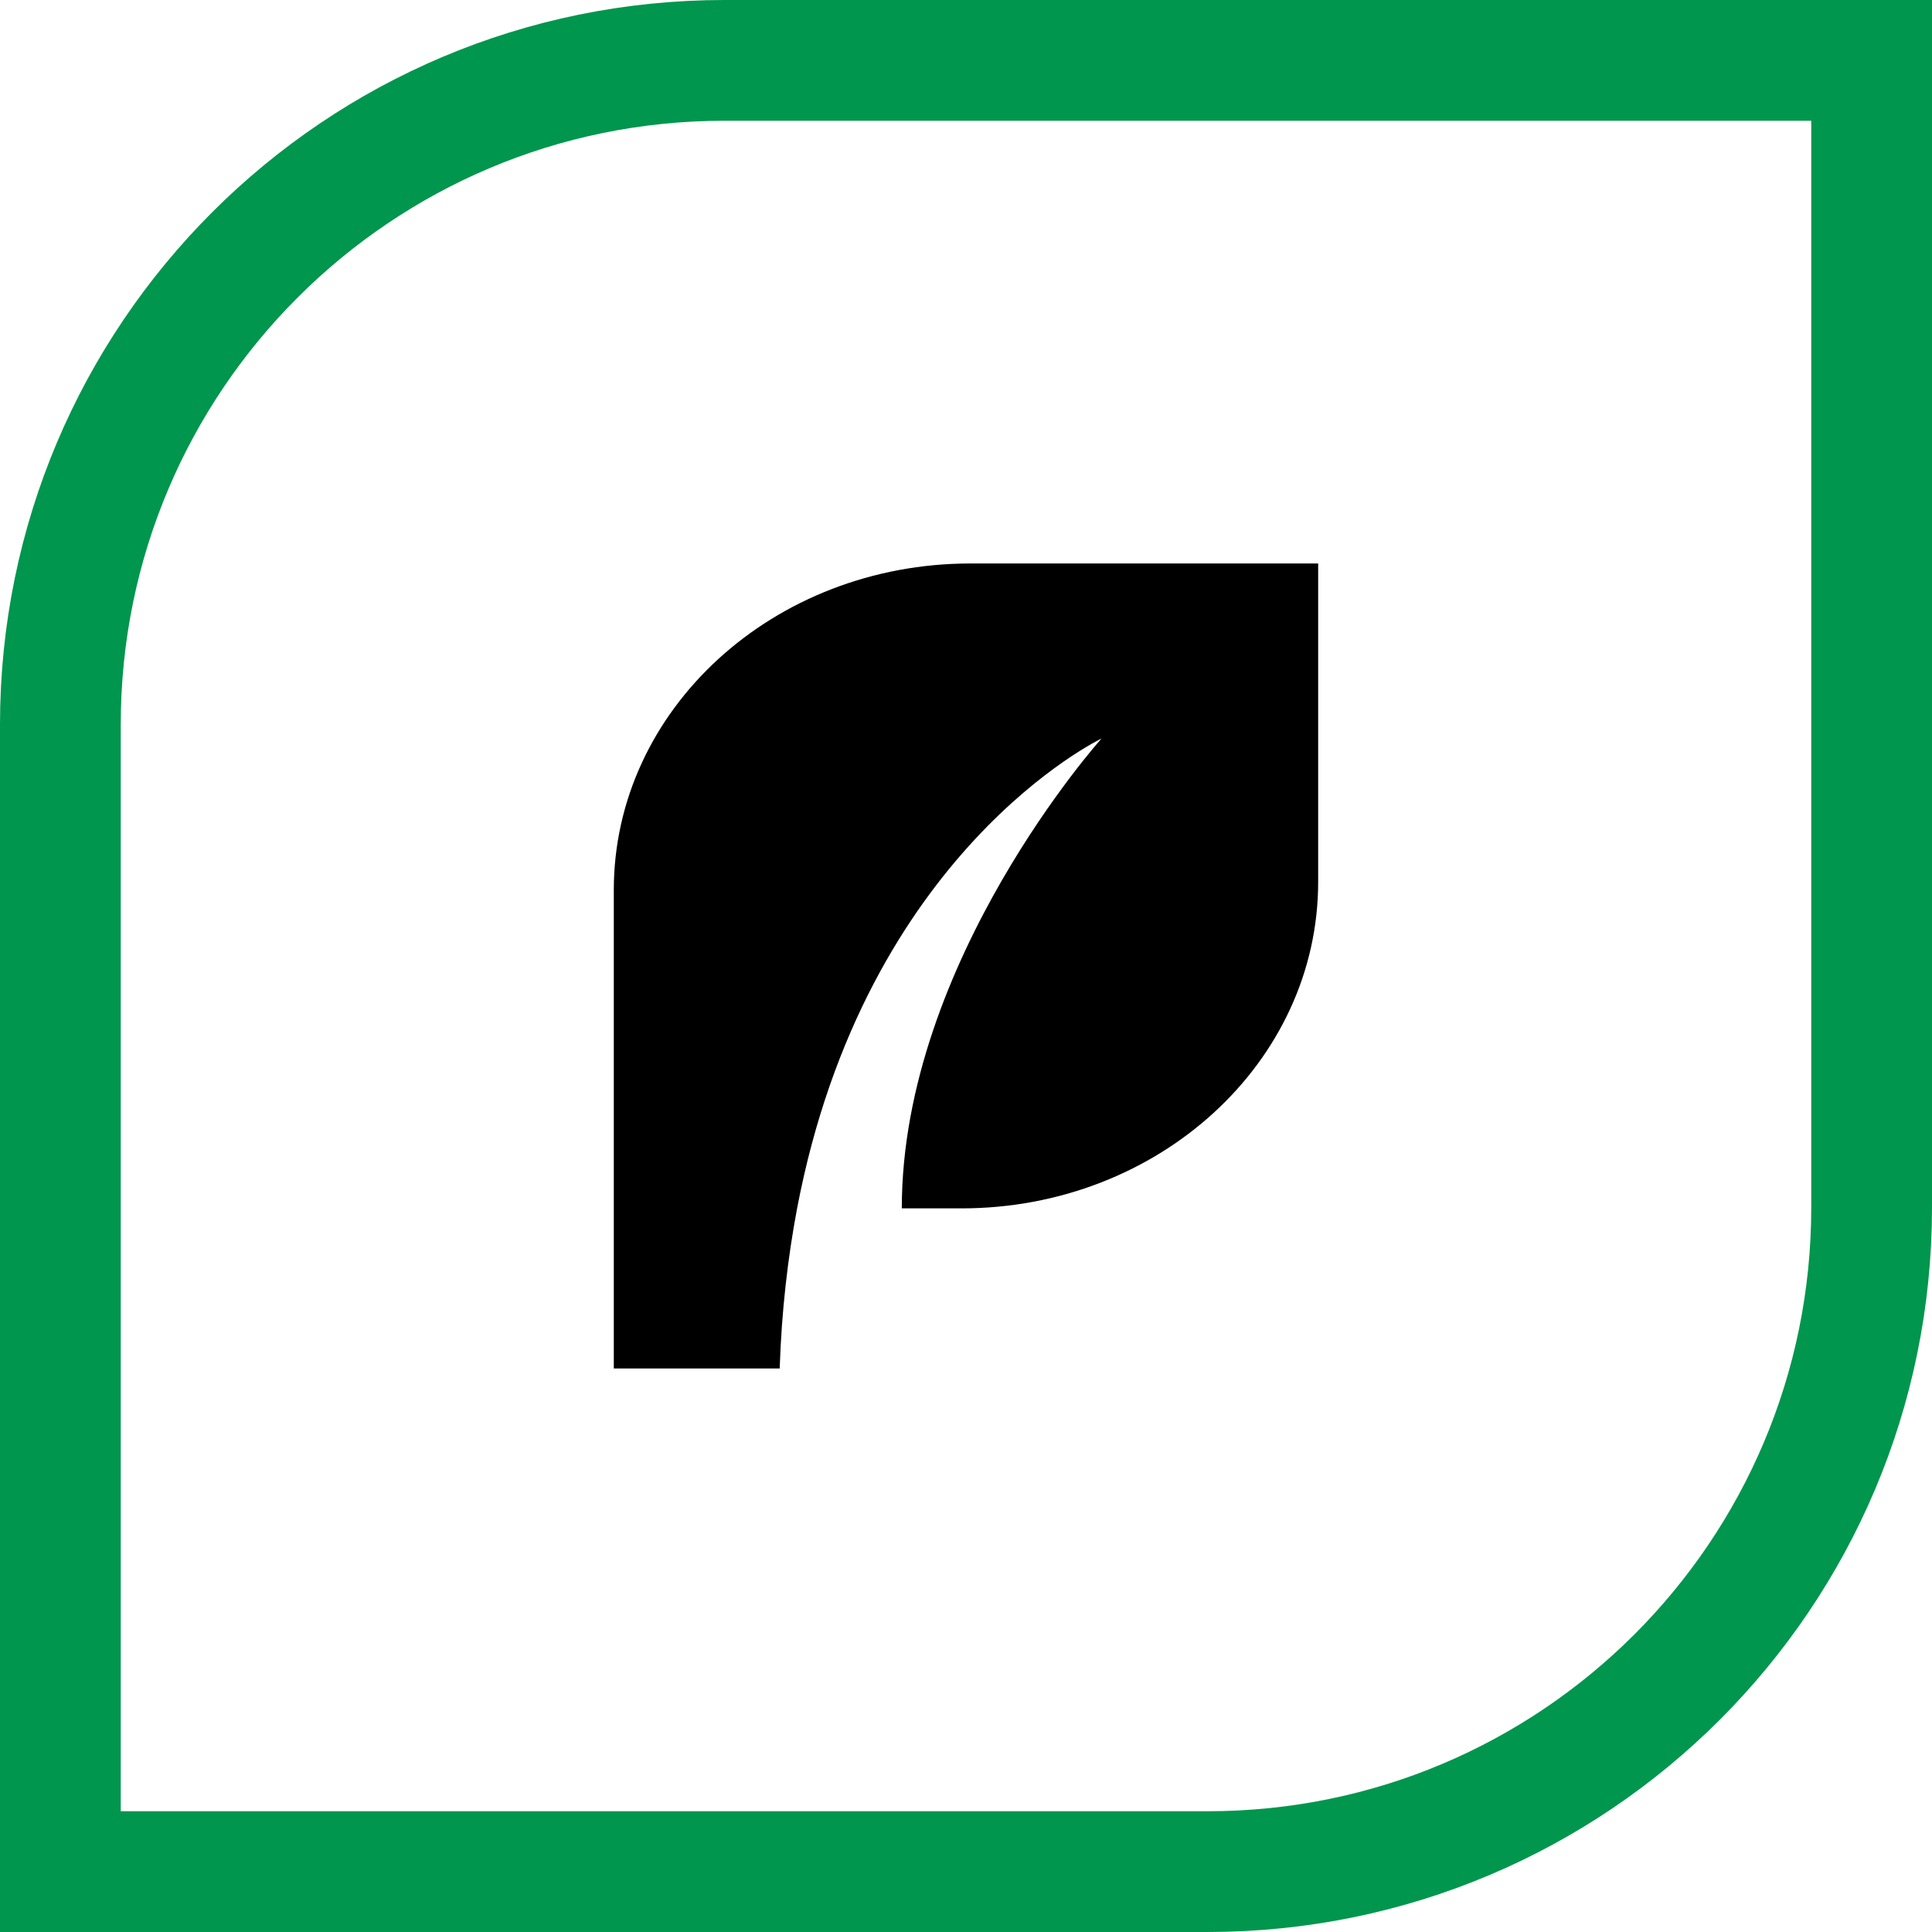
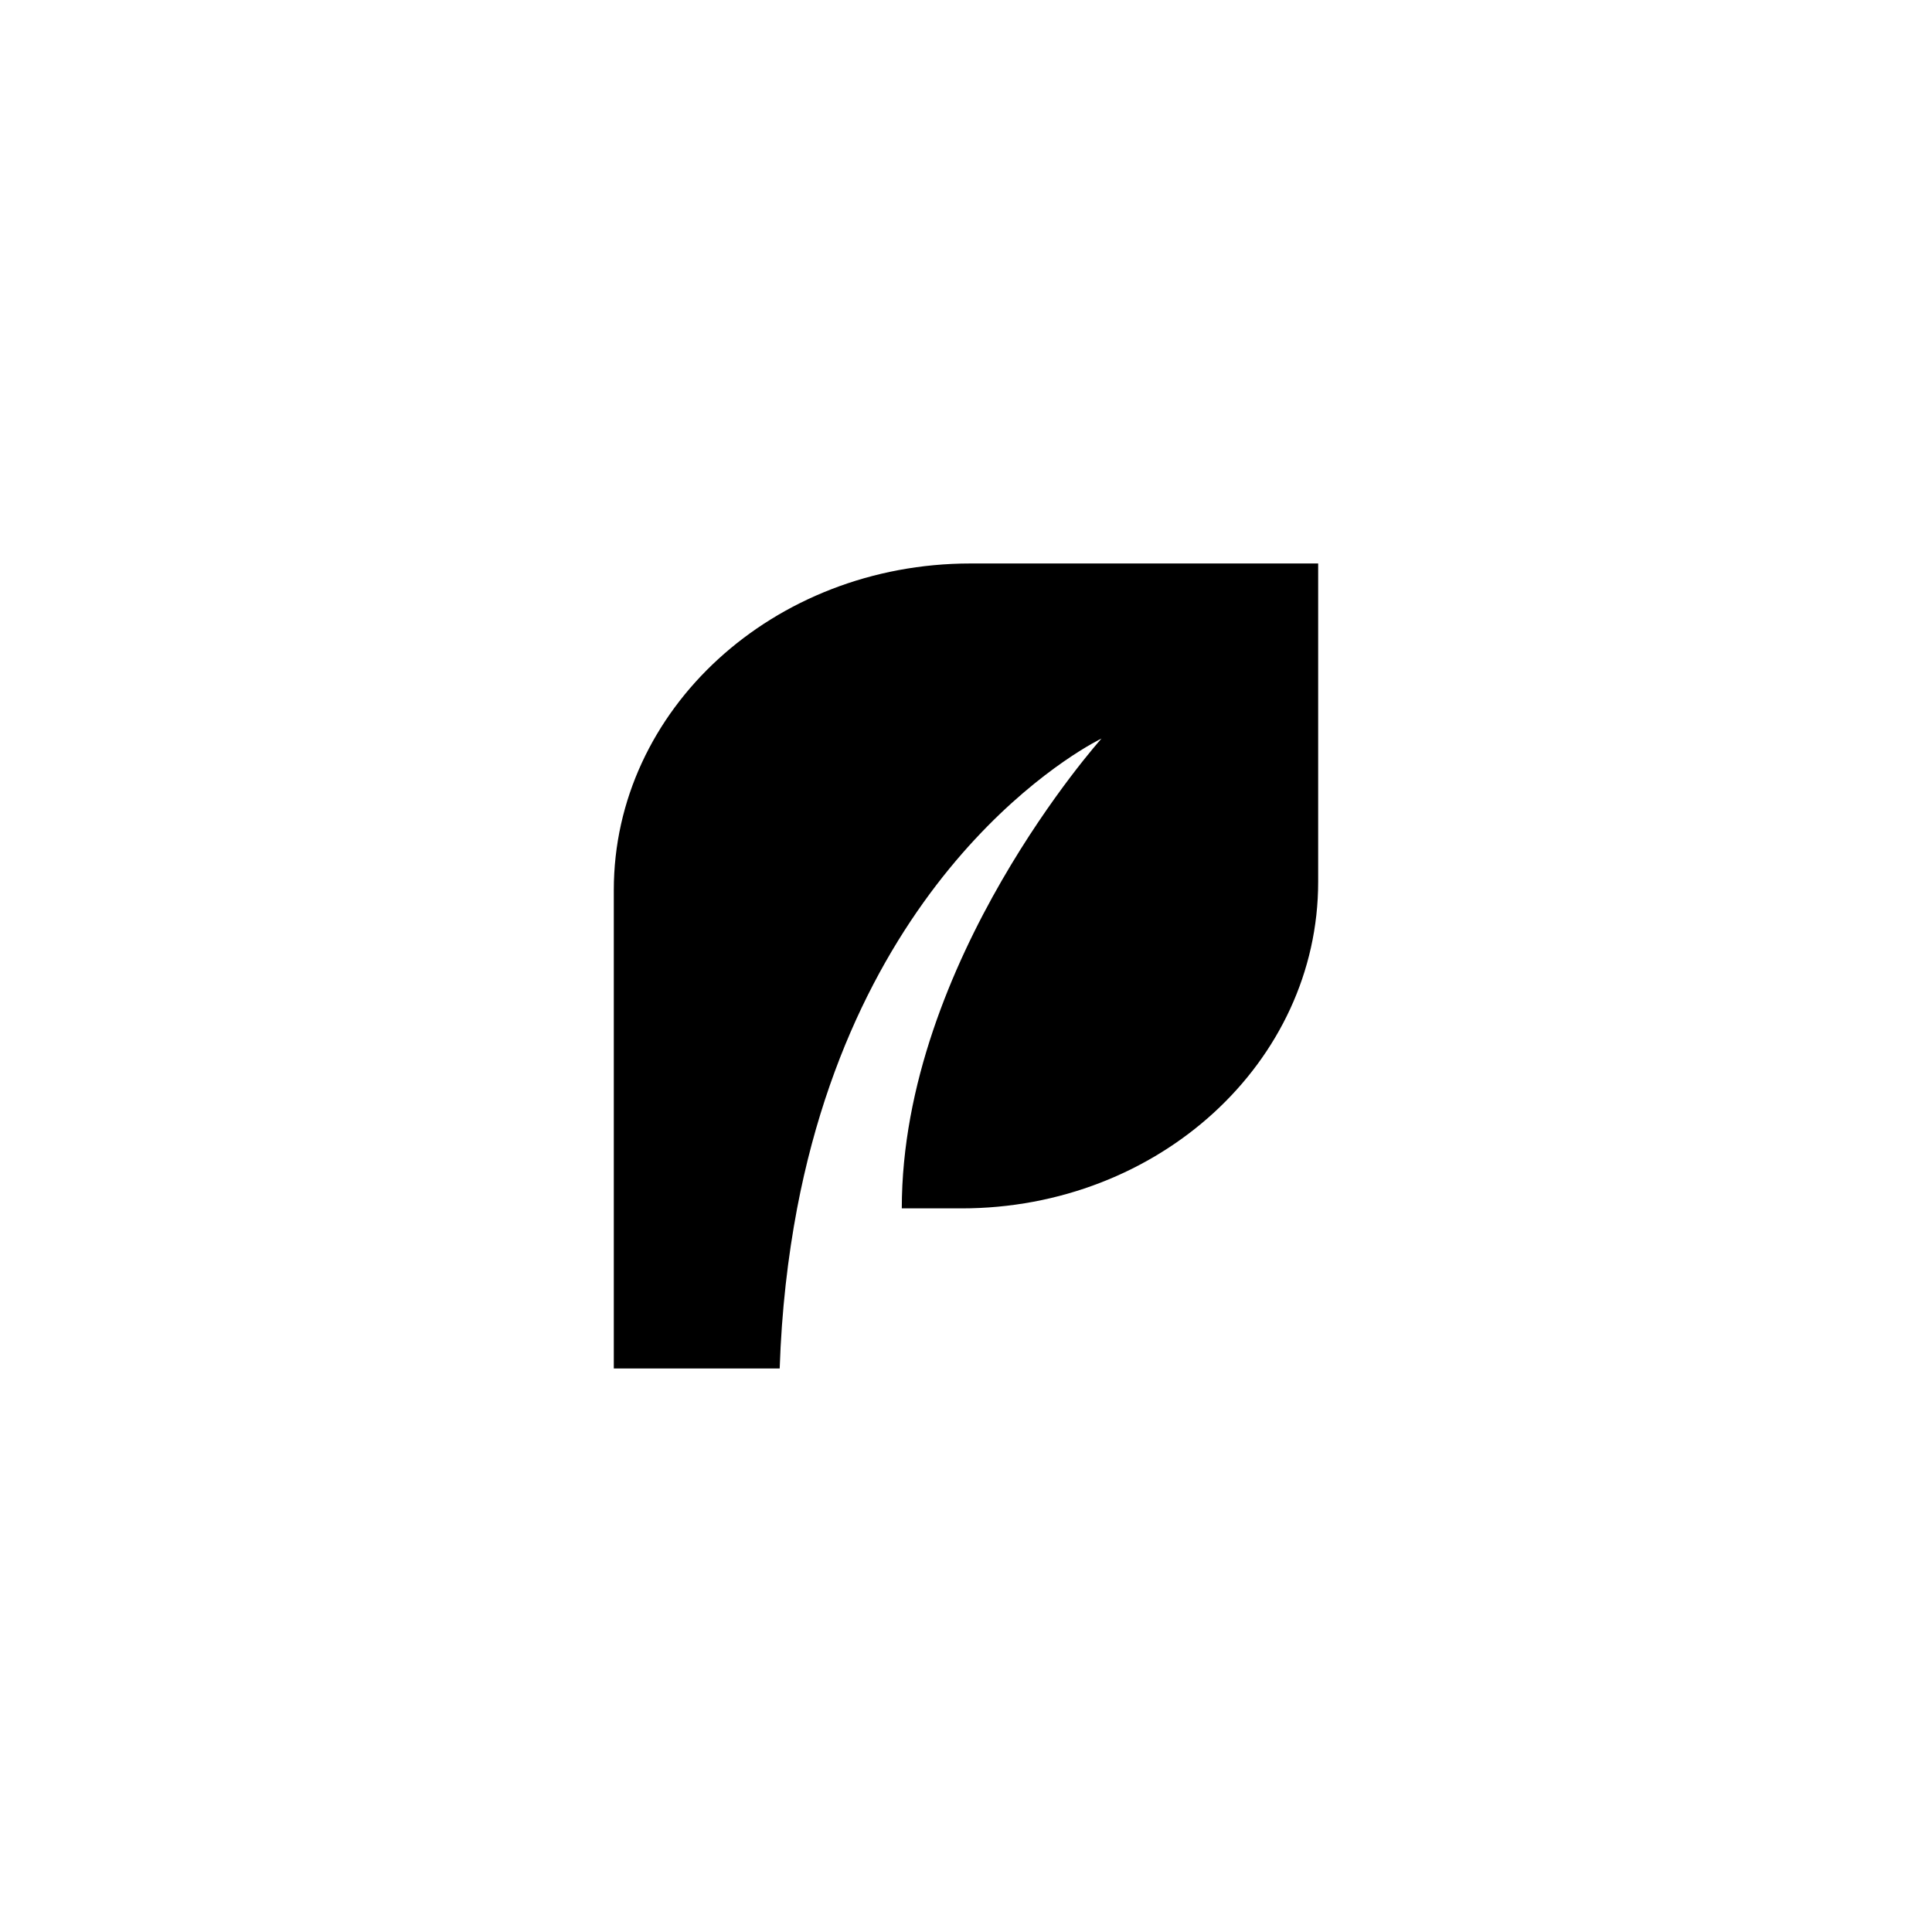
<svg xmlns="http://www.w3.org/2000/svg" width="64" height="64" viewBox="0 0 64 64" fill="none">
-   <path d="M24 2H62V40C62 52.15 52.15 62 40 62H2V24C2 11.85 11.85 2 24 2Z" stroke="#00964D" stroke-width="4" />
  <path d="M32.148 18.666C25.62 18.666 20.333 23.507 20.333 29.483V45.333H25.828C25.892 43.403 26.1 41.643 26.405 40.029C28.663 28.186 36.489 24.465 36.489 24.465C36.489 24.465 29.873 31.838 29.873 40.029H31.852C38.38 40.029 43.666 35.188 43.666 29.213V18.666H32.14H32.148Z" fill="black" />
</svg>